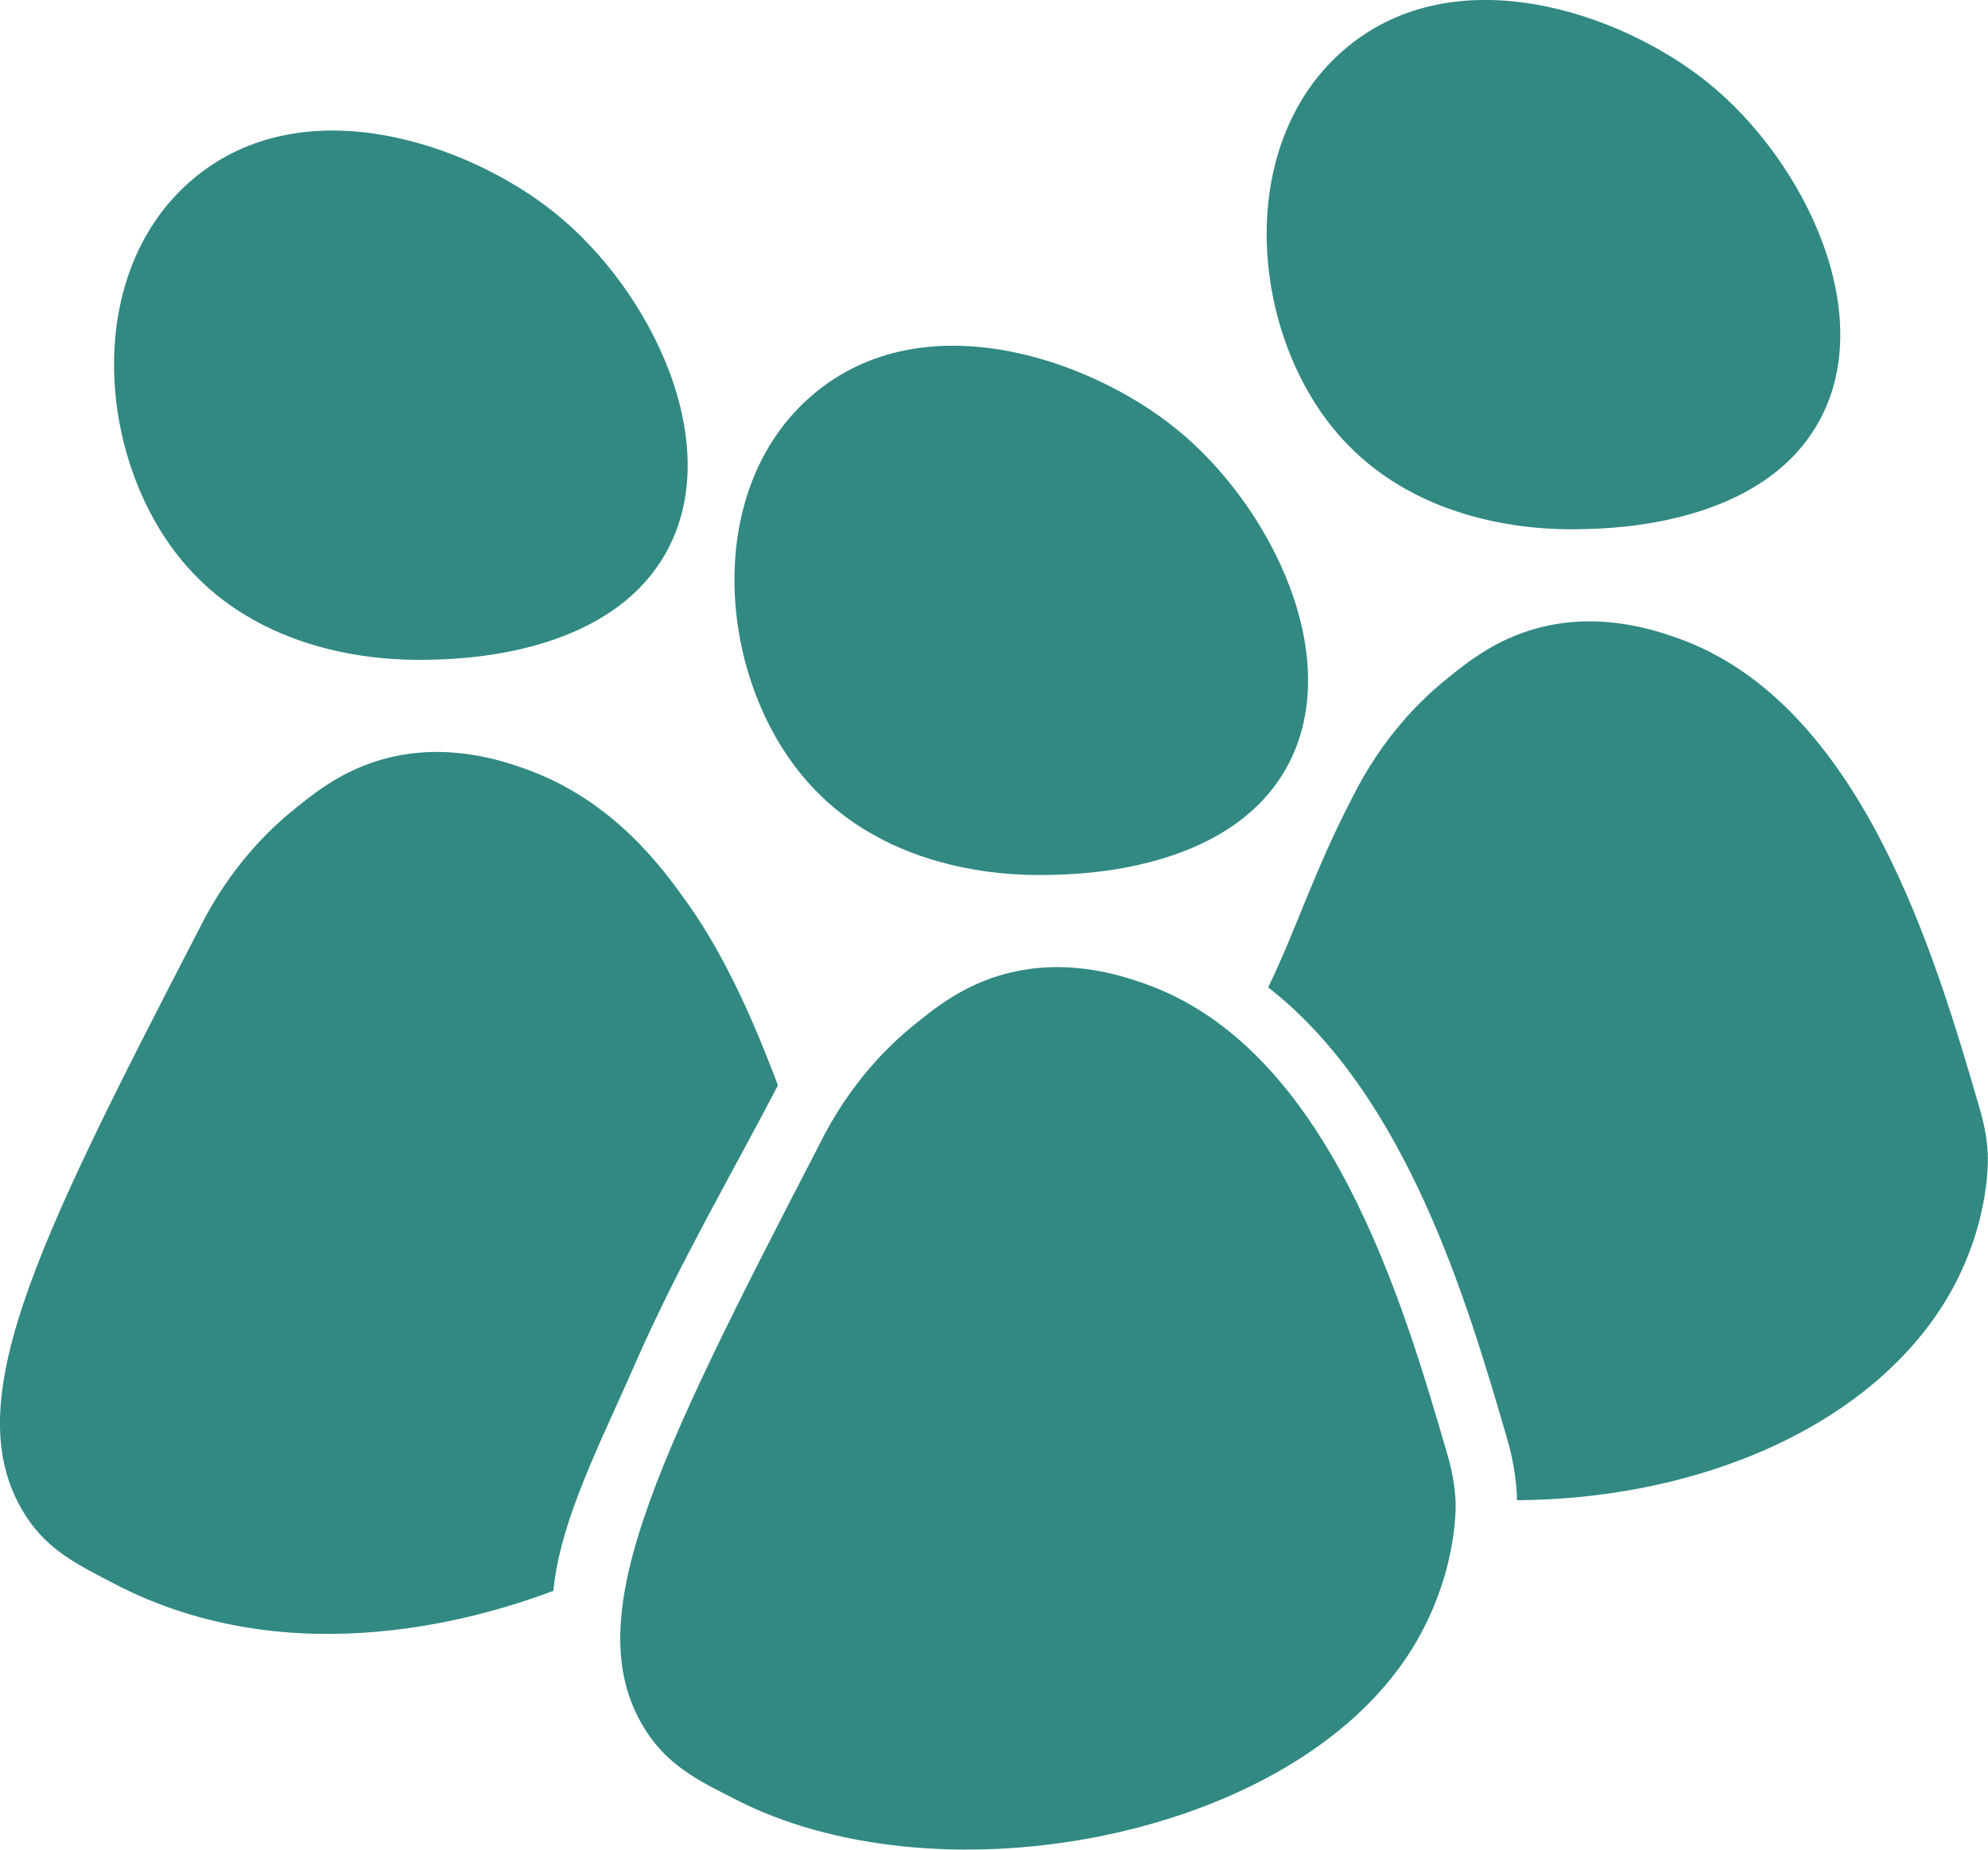
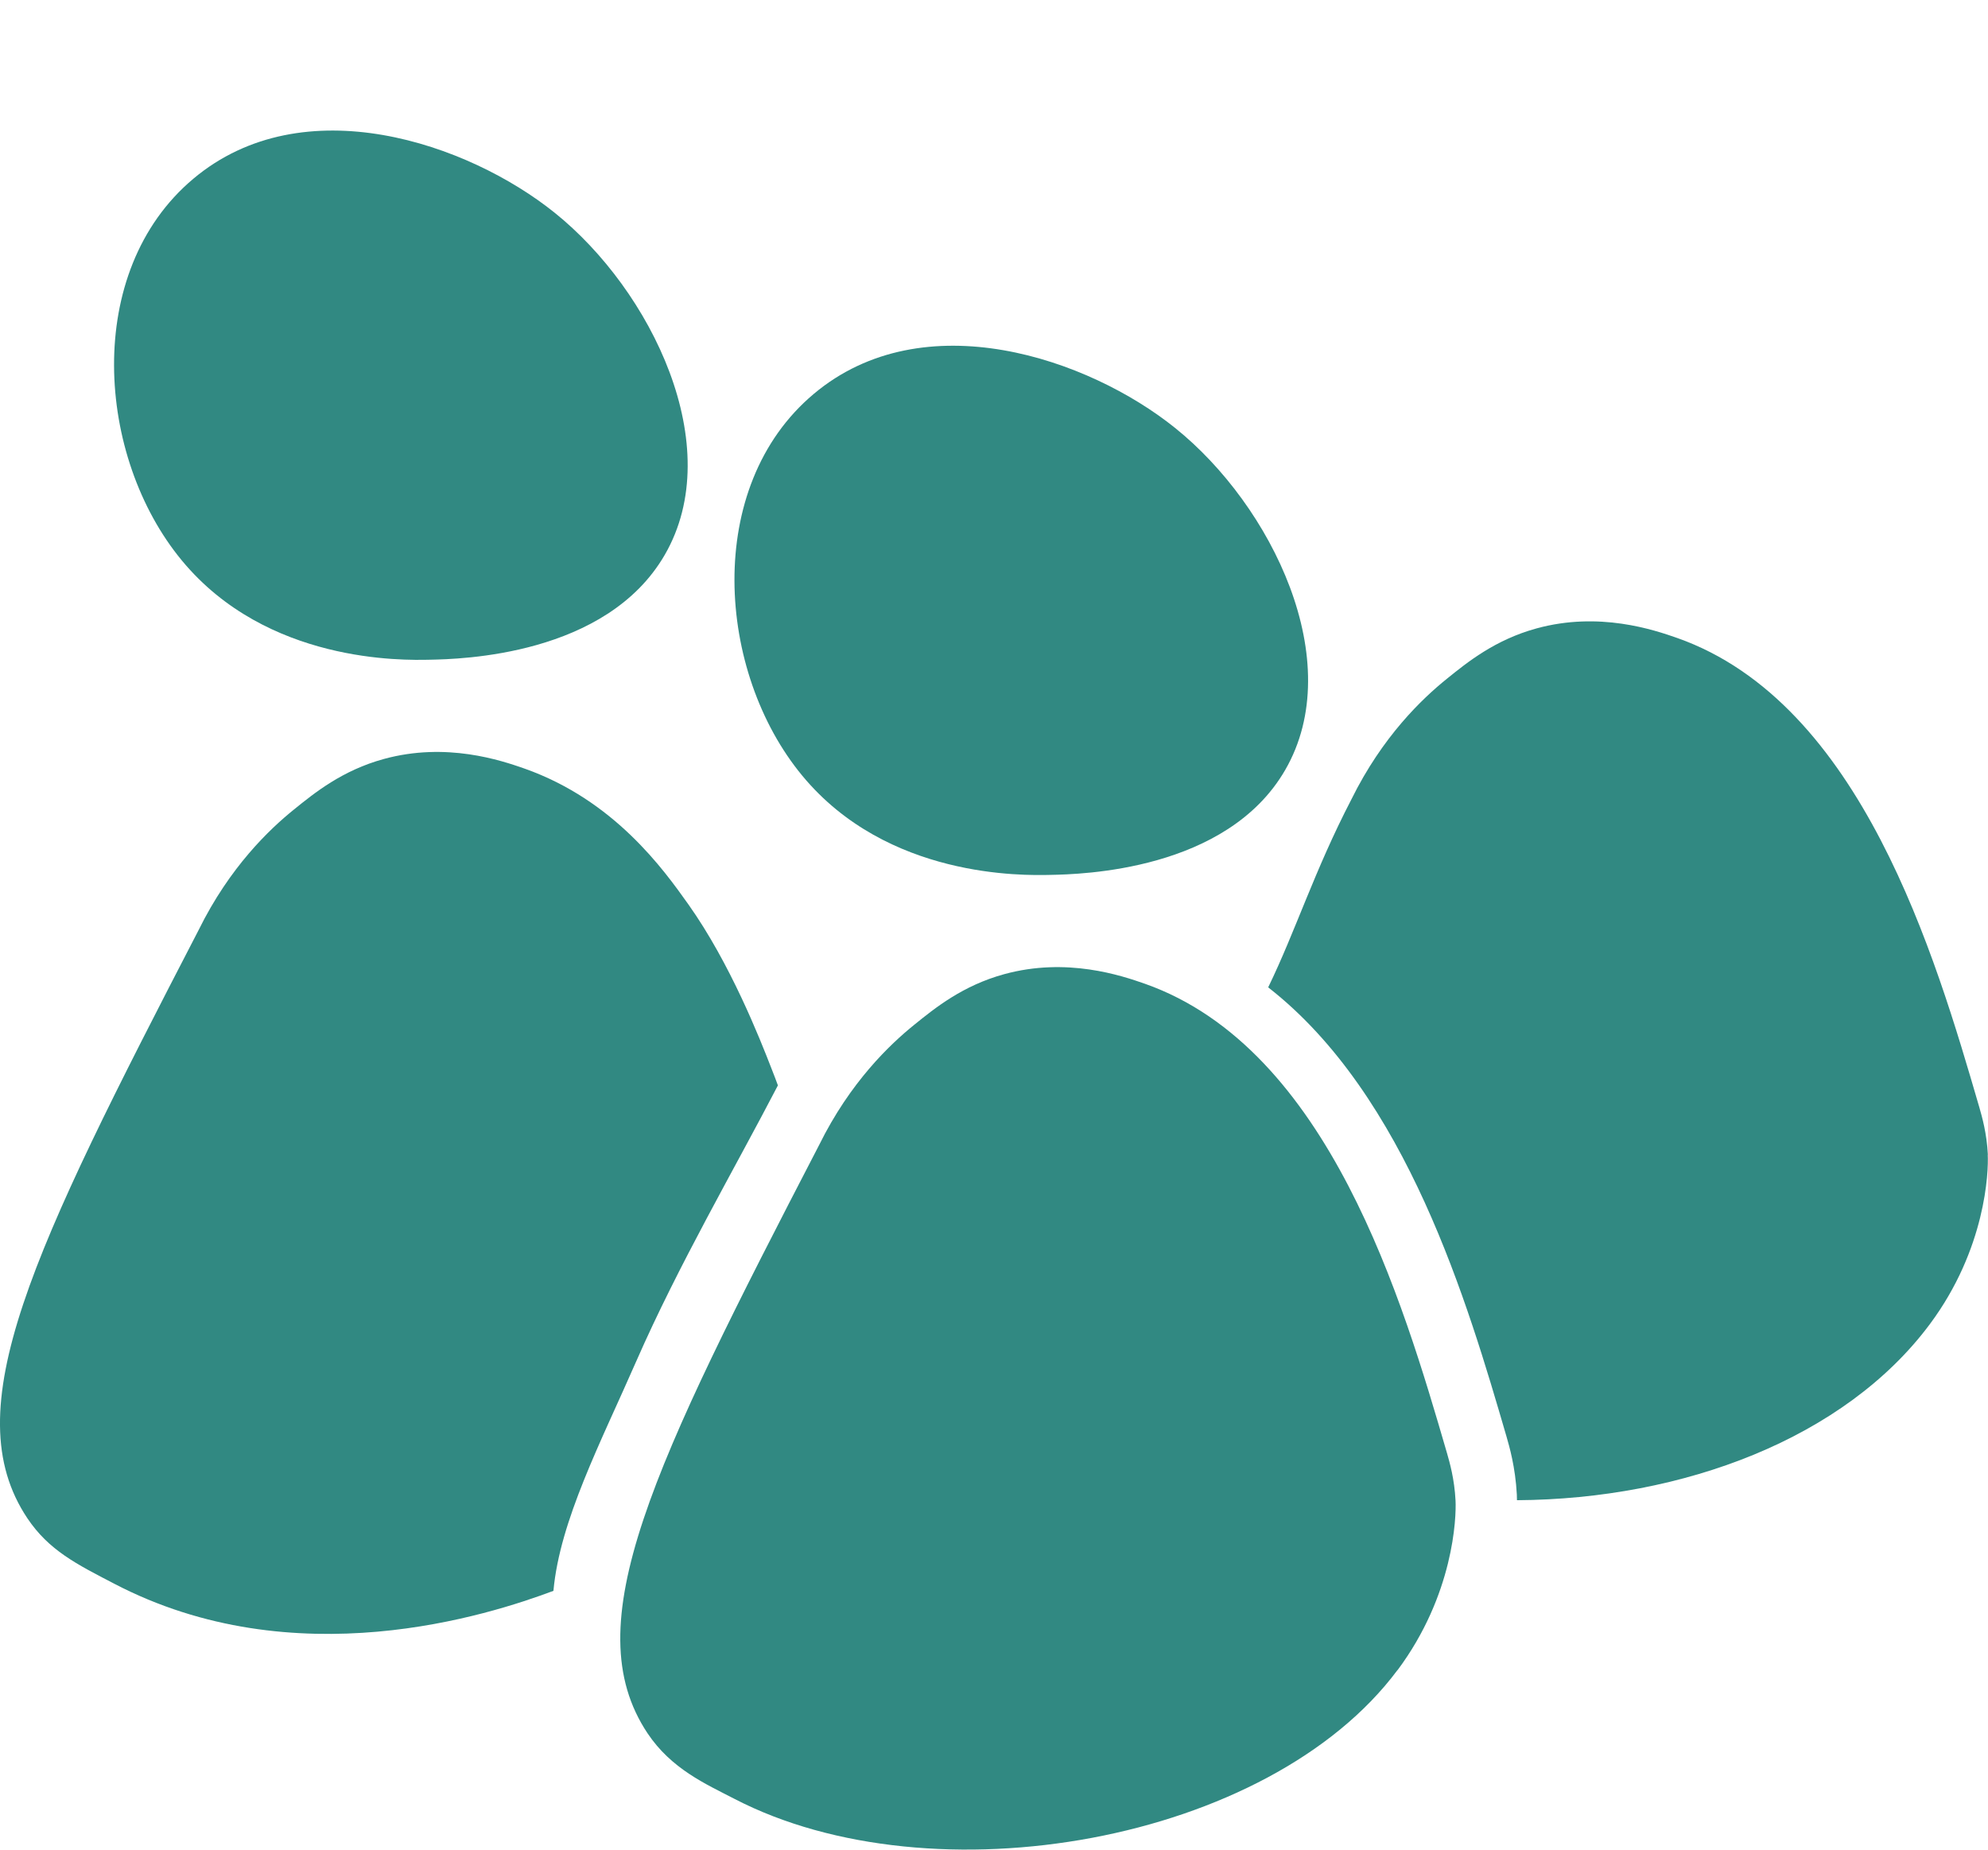
<svg xmlns="http://www.w3.org/2000/svg" id="Layer_2" viewBox="0 0 161.18 150">
  <defs>
    <style>.cls-1{fill:#318982;}</style>
  </defs>
  <g id="Layer_1-2">
    <g>
      <path class="cls-1" d="M63.07,88.02c-.12-.33-.3-.81-.53-1.39-.91-2.34-3.32-8.49-6.73-13.29-2.03-2.86-6.02-8.44-13.28-11.01-1.91-.67-6.34-2.17-11.41-.78-3.36,.92-5.61,2.74-7.29,4.1-1.97,1.59-5.2,4.65-7.72,9.76C2.59,101.53-3.67,114.28,2.21,123.11c1.75,2.62,4.01,3.74,7.03,5.31,14.66,7.67,30.42,2.54,35.63,.59,.52-5.7,3.84-12.04,6.73-18.65,3.41-7.78,7.96-15.58,11.47-22.34Z" />
      <path class="cls-1" d="M15.67,14.5c-8.95,7.52-7.87,22.57-.92,30.96,6.9,8.33,17.91,8.09,20.11,8.04,2.47-.05,14.3-.31,19.04-8.51,5.09-8.8-1.09-21.44-8.92-27.73-7.02-5.65-20.39-10.26-29.31-2.76Z" />
-       <path class="cls-1" d="M109.12,3.91c-8.95,7.52-7.87,22.57-.92,30.96,6.9,8.33,17.91,8.09,20.11,8.04,2.47-.05,14.3-.31,19.04-8.51,5.09-8.8-1.09-21.44-8.92-27.73-7.02-5.65-20.39-10.26-29.31-2.76Z" />
      <path class="cls-1" d="M161.17,93.65c-.09-1.77-.48-3.1-.69-3.84-3.59-12.32-9.57-32.8-24.49-38.07-1.91-.67-6.34-2.17-11.41-.78-3.36,.92-5.61,2.74-7.29,4.1-1.97,1.59-5.2,4.65-7.72,9.76-3.01,5.8-4.52,10.66-6.75,15.25,11.24,8.76,16.17,25.62,19.32,36.42,.23,.8,.72,2.47,.84,4.71,0,.08,0,.25,.01,.46,13.5-.08,26.58-5.02,33.47-14.27,4.55-6.11,4.77-12.37,4.7-13.75Z" />
      <path class="cls-1" d="M113.31,135.44c4.55-6.11,4.77-12.37,4.7-13.75-.09-1.77-.48-3.1-.69-3.84-3.59-12.32-9.57-32.8-24.49-38.07-1.91-.67-6.34-2.17-11.41-.78-3.36,.92-5.61,2.74-7.29,4.1-1.97,1.59-5.2,4.65-7.72,9.76-13.53,26.12-19.79,38.87-13.91,47.7,1.93,2.89,4.71,4.11,7.03,5.31,16.09,8.36,43.34,3.57,53.77-10.43Z" />
      <path class="cls-1" d="M65.97,31.95c-8.95,7.52-7.87,22.57-.92,30.96,6.9,8.33,17.91,8.09,20.11,8.04,2.47-.05,14.3-.31,19.04-8.51,5.09-8.8-1.09-21.44-8.92-27.73-7.02-5.65-20.39-10.26-29.31-2.76Z" />
    </g>
  </g>
</svg>